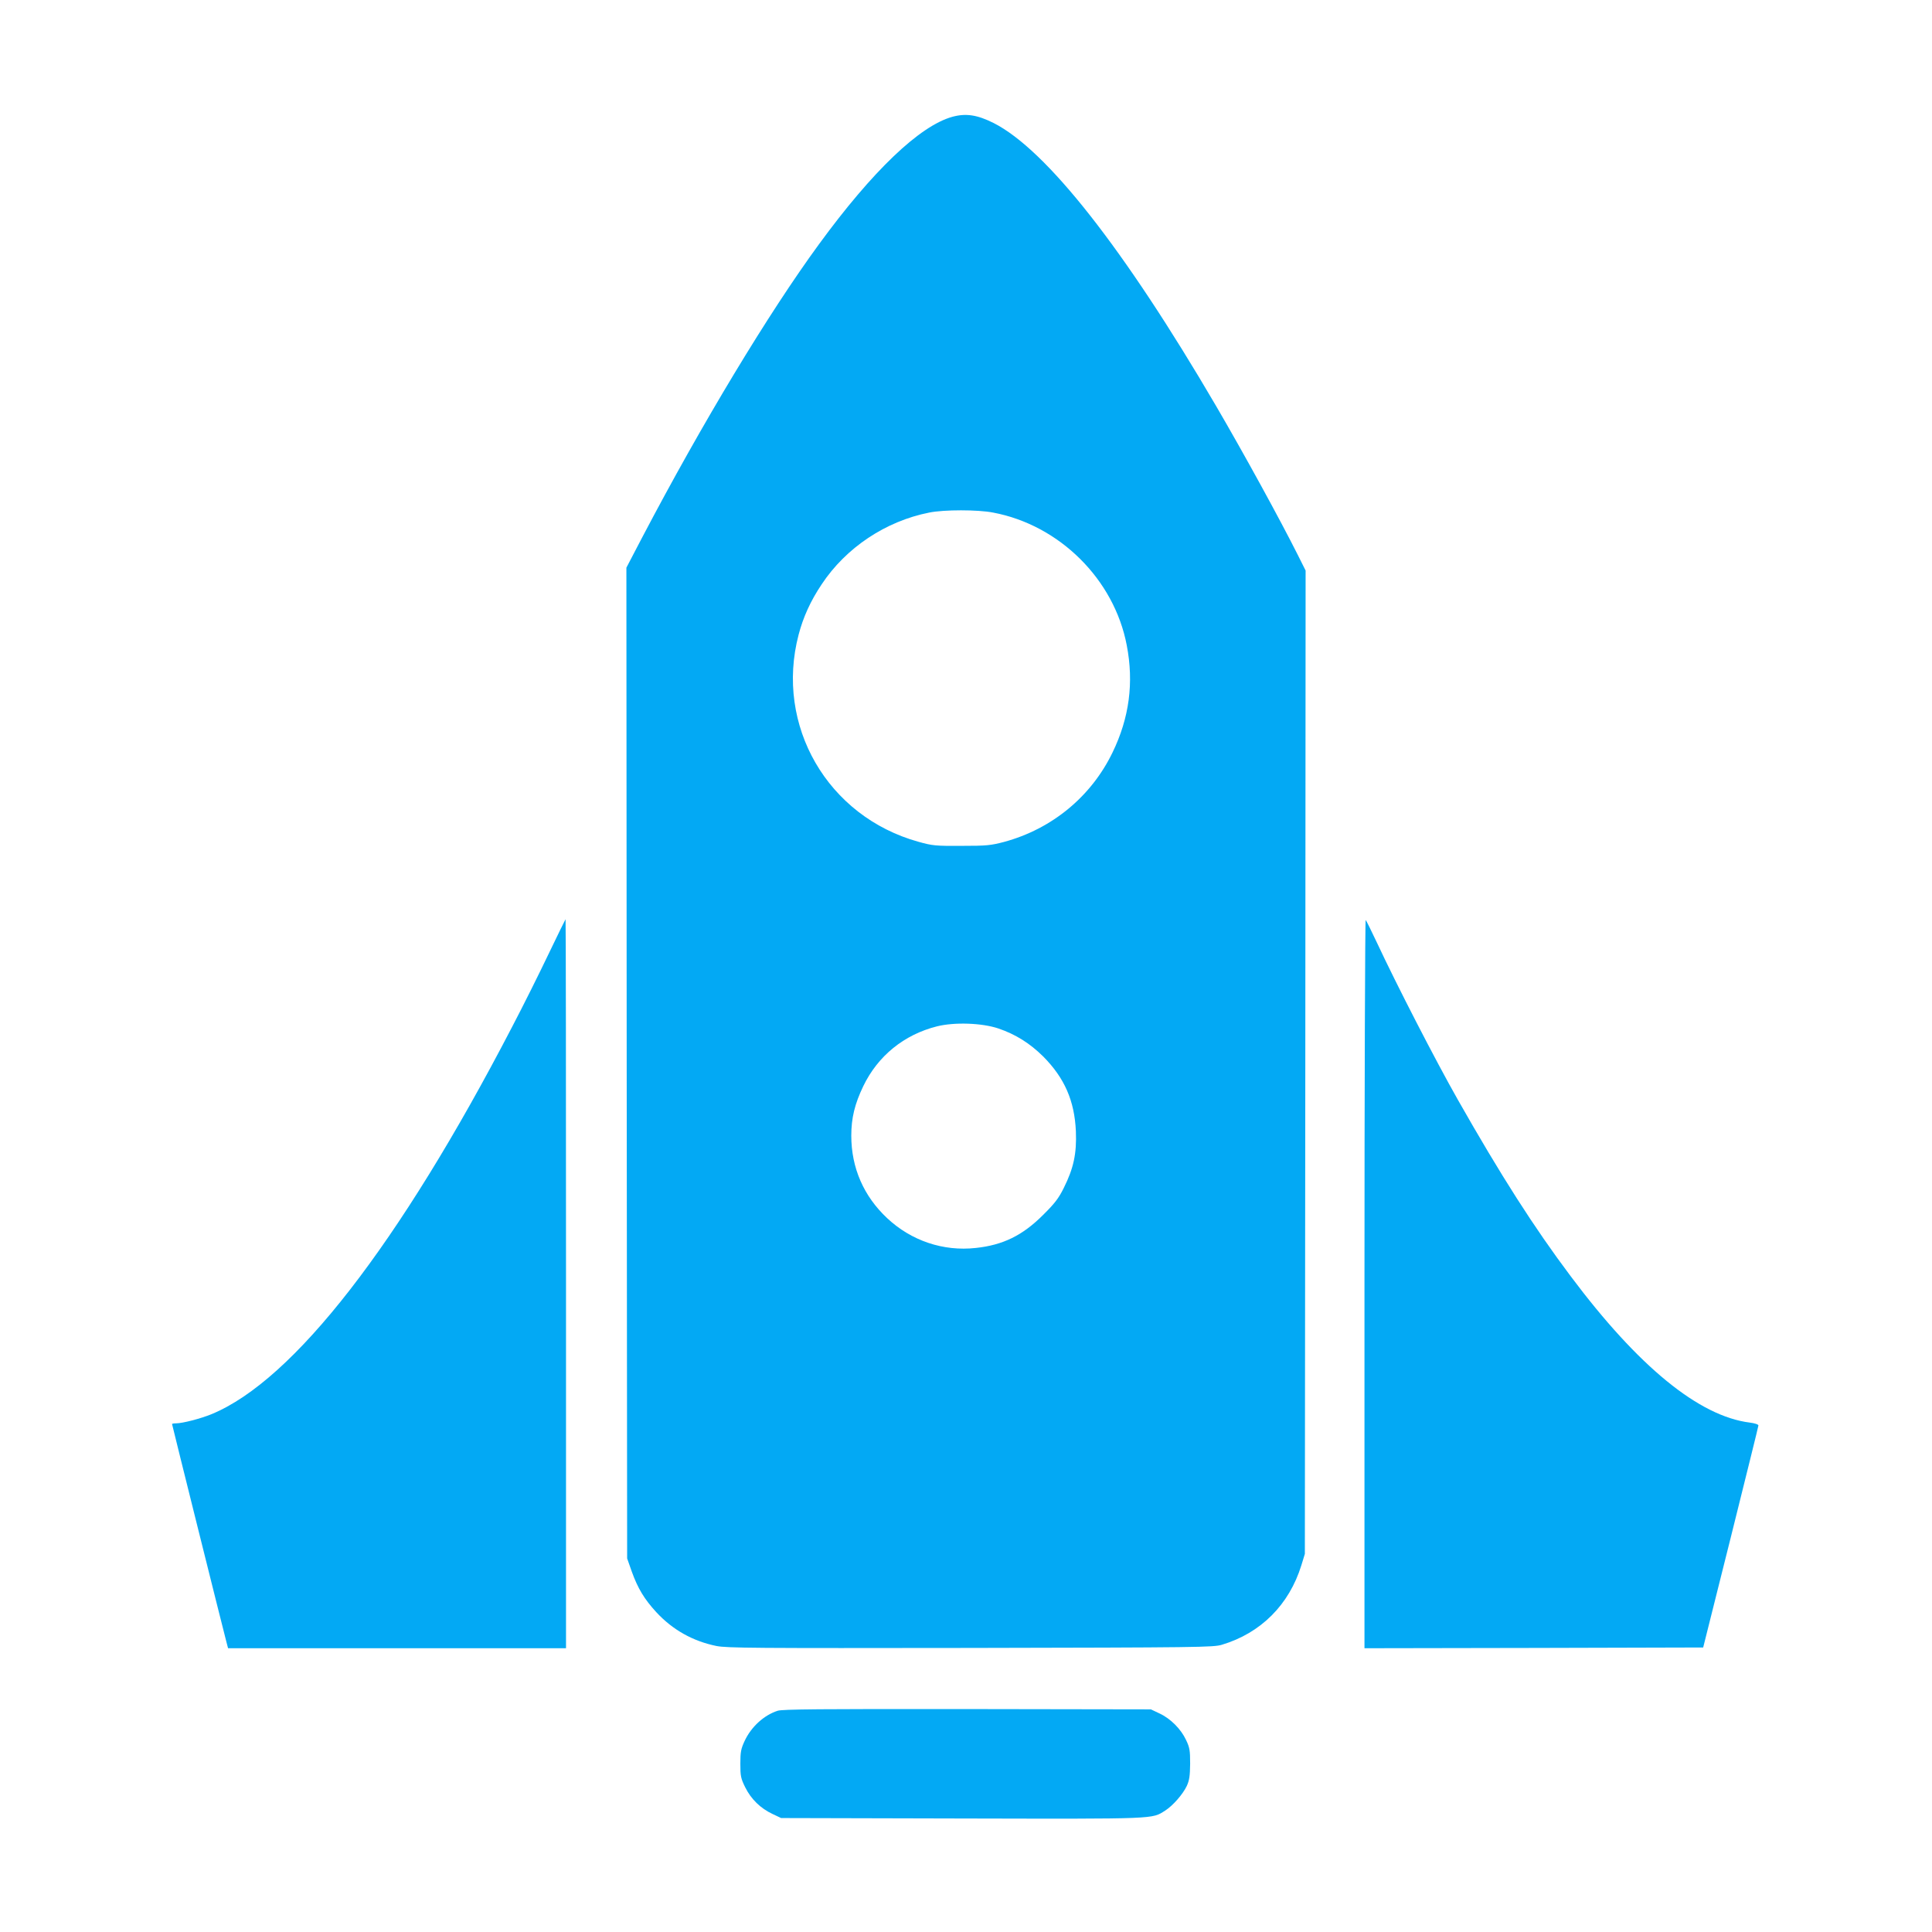
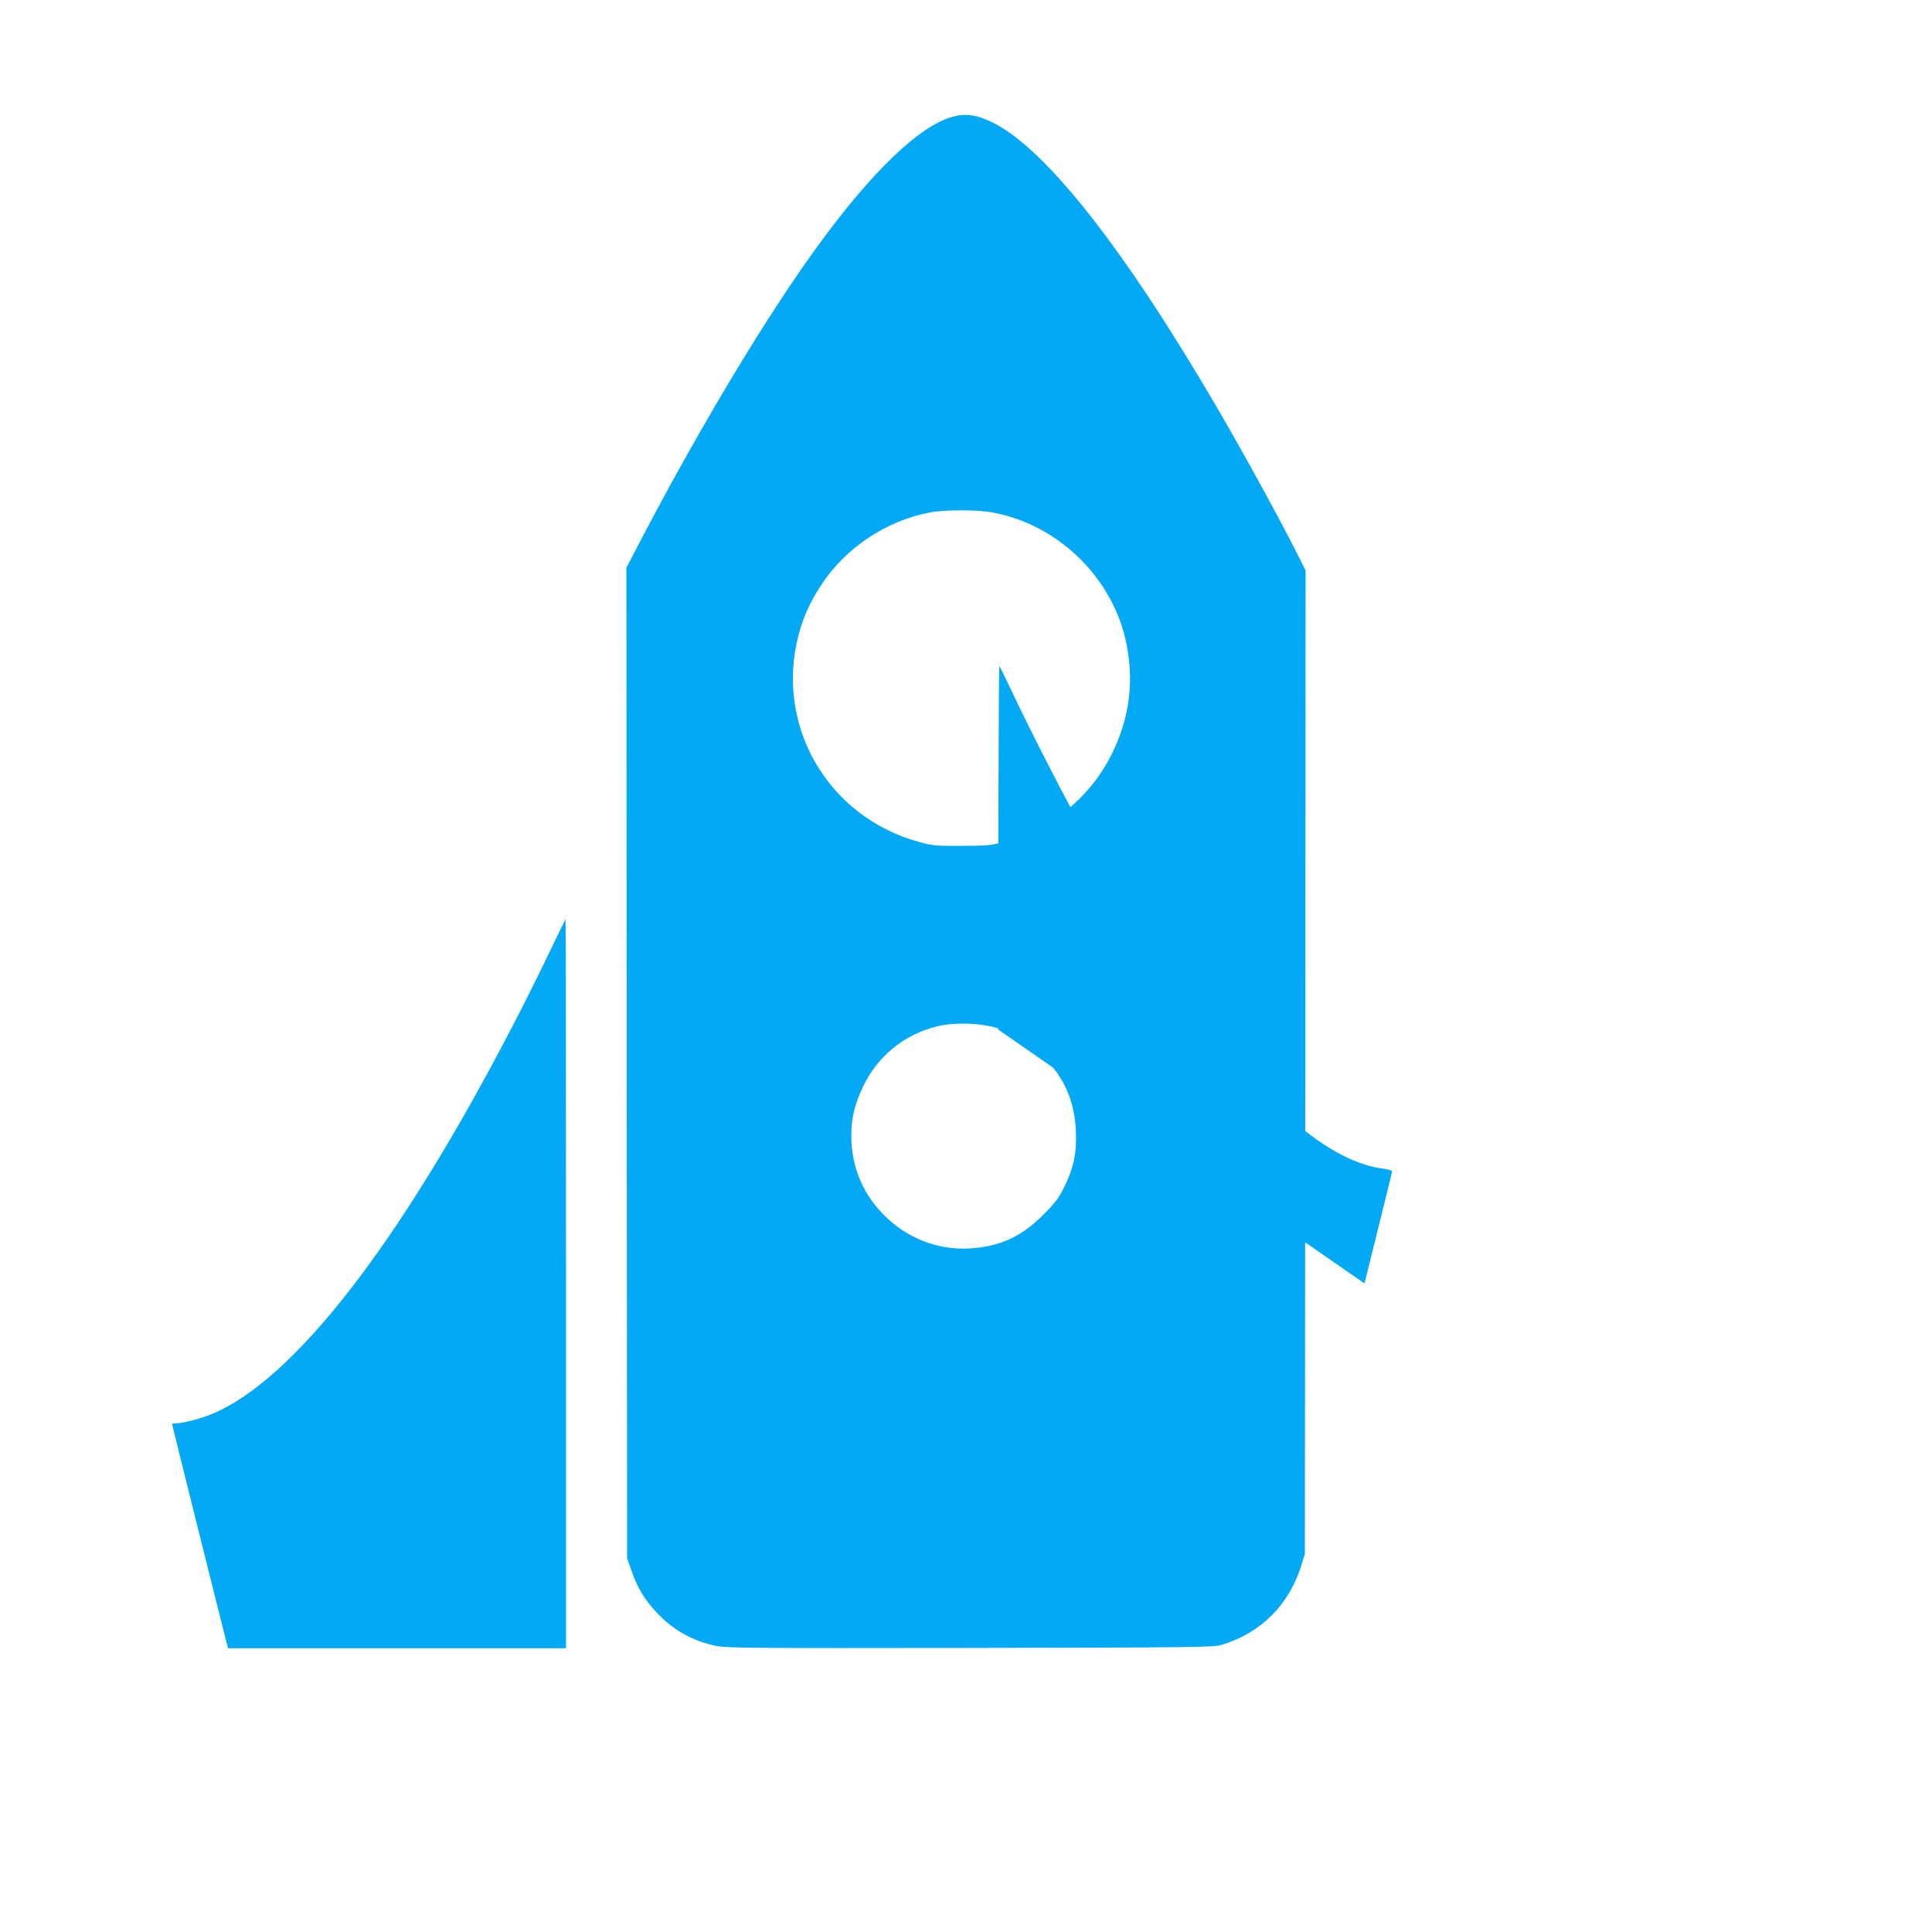
<svg xmlns="http://www.w3.org/2000/svg" version="1.0" width="1280pt" height="1280pt" viewBox="0 0 1280 1280" preserveAspectRatio="xMidYMid meet">
  <g transform="translate(0,1280) scale(0.1,-0.1)" fill="#03a9f4" stroke="none">
    <path d="M6309 12026 c-216 -60 -528 -358 -883 -844 -335 -458 -773 -1184 -1170 -1940 l-106 -203 2 -3282 3 -3282 31 -88 c40 -111 83 -182 162 -268 108 -117 242 -192 398 -224 71 -14 246 -15 1684 -13 1511 3 1609 4 1665 21 258 77 446 265 527 527 l23 75 3 3257 2 3258 -51 102 c-120 239 -358 673 -542 988 -611 1045 -1125 1698 -1474 1875 -108 54 -183 66 -274 41z m271 -2622 c440 -83 802 -443 885 -879 48 -248 17 -481 -94 -710 -141 -292 -401 -507 -719 -593 -88 -23 -114 -26 -282 -26 -172 -1 -192 1 -285 27 -602 167 -952 770 -794 1372 30 115 79 224 153 334 161 243 424 418 712 475 97 20 323 20 424 0z m35 -3418 c114 -39 208 -98 296 -185 142 -143 208 -294 217 -496 6 -147 -15 -245 -80 -375 -34 -69 -60 -103 -138 -180 -135 -135 -265 -199 -445 -218 -216 -24 -428 48 -587 197 -156 146 -238 334 -238 547 0 117 23 211 80 329 96 199 269 340 487 395 116 29 298 23 408 -14z" />
    <path d="M3636 6483 c-60 -126 -169 -345 -244 -488 -748 -1440 -1447 -2340 -1990 -2564 -73 -30 -193 -61 -236 -61 -15 0 -26 -2 -26 -5 0 -5 340 -1368 361 -1447 l10 -38 1119 0 1120 0 0 2415 c0 1328 -1 2415 -3 2415 -1 0 -51 -102 -111 -227z" />
-     <path d="M9040 4297 l0 -2417 1122 2 1122 3 183 730 c100 402 183 735 183 741 0 7 -25 15 -57 19 -336 42 -738 370 -1187 970 -242 322 -463 668 -748 1170 -147 259 -404 758 -538 1045 -35 74 -67 139 -72 145 -4 5 -8 -1079 -8 -2408z" />
-     <path d="M5153 1466 c-91 -29 -176 -106 -220 -201 -24 -52 -28 -72 -28 -150 0 -82 3 -97 32 -156 39 -79 102 -140 181 -177 l57 -27 1199 -3 c1305 -3 1255 -4 1345 52 52 33 118 109 144 164 17 38 21 66 22 147 0 88 -3 107 -27 157 -34 73 -103 142 -176 176 l-57 27 -1215 2 c-979 1 -1223 -1 -1257 -11z" />
+     <path d="M9040 4297 c100 402 183 735 183 741 0 7 -25 15 -57 19 -336 42 -738 370 -1187 970 -242 322 -463 668 -748 1170 -147 259 -404 758 -538 1045 -35 74 -67 139 -72 145 -4 5 -8 -1079 -8 -2408z" />
  </g>
</svg>